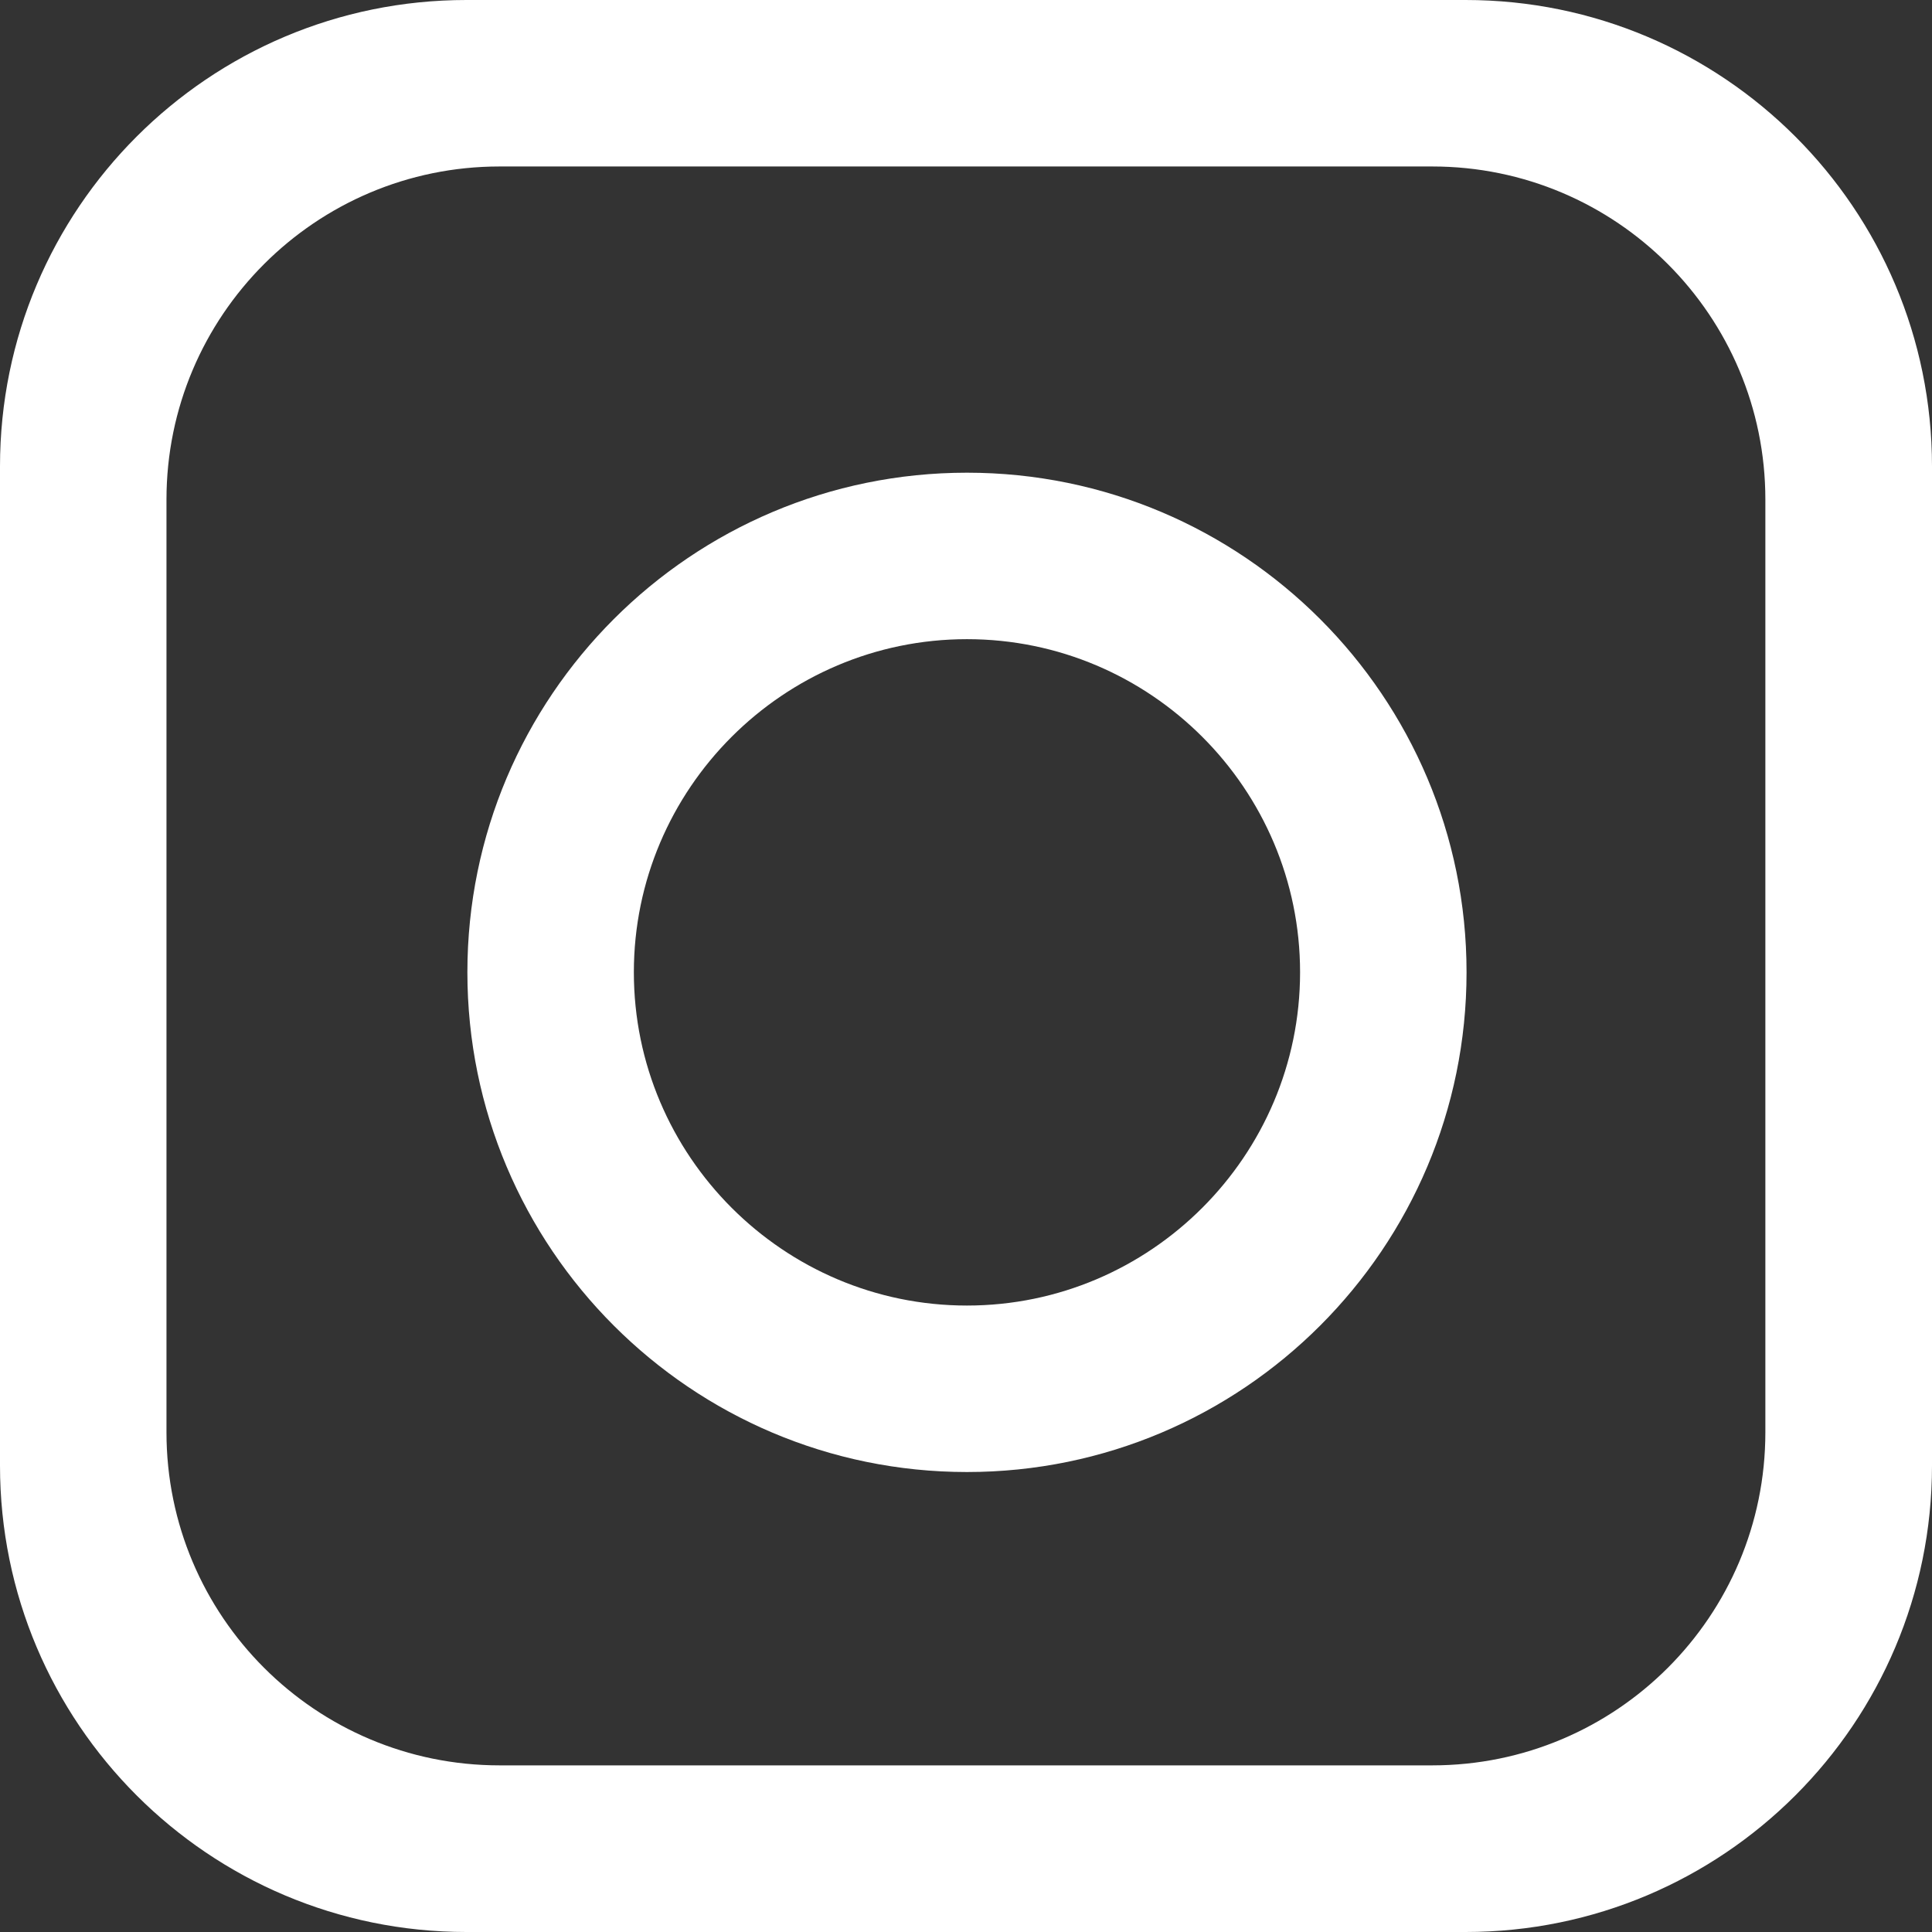
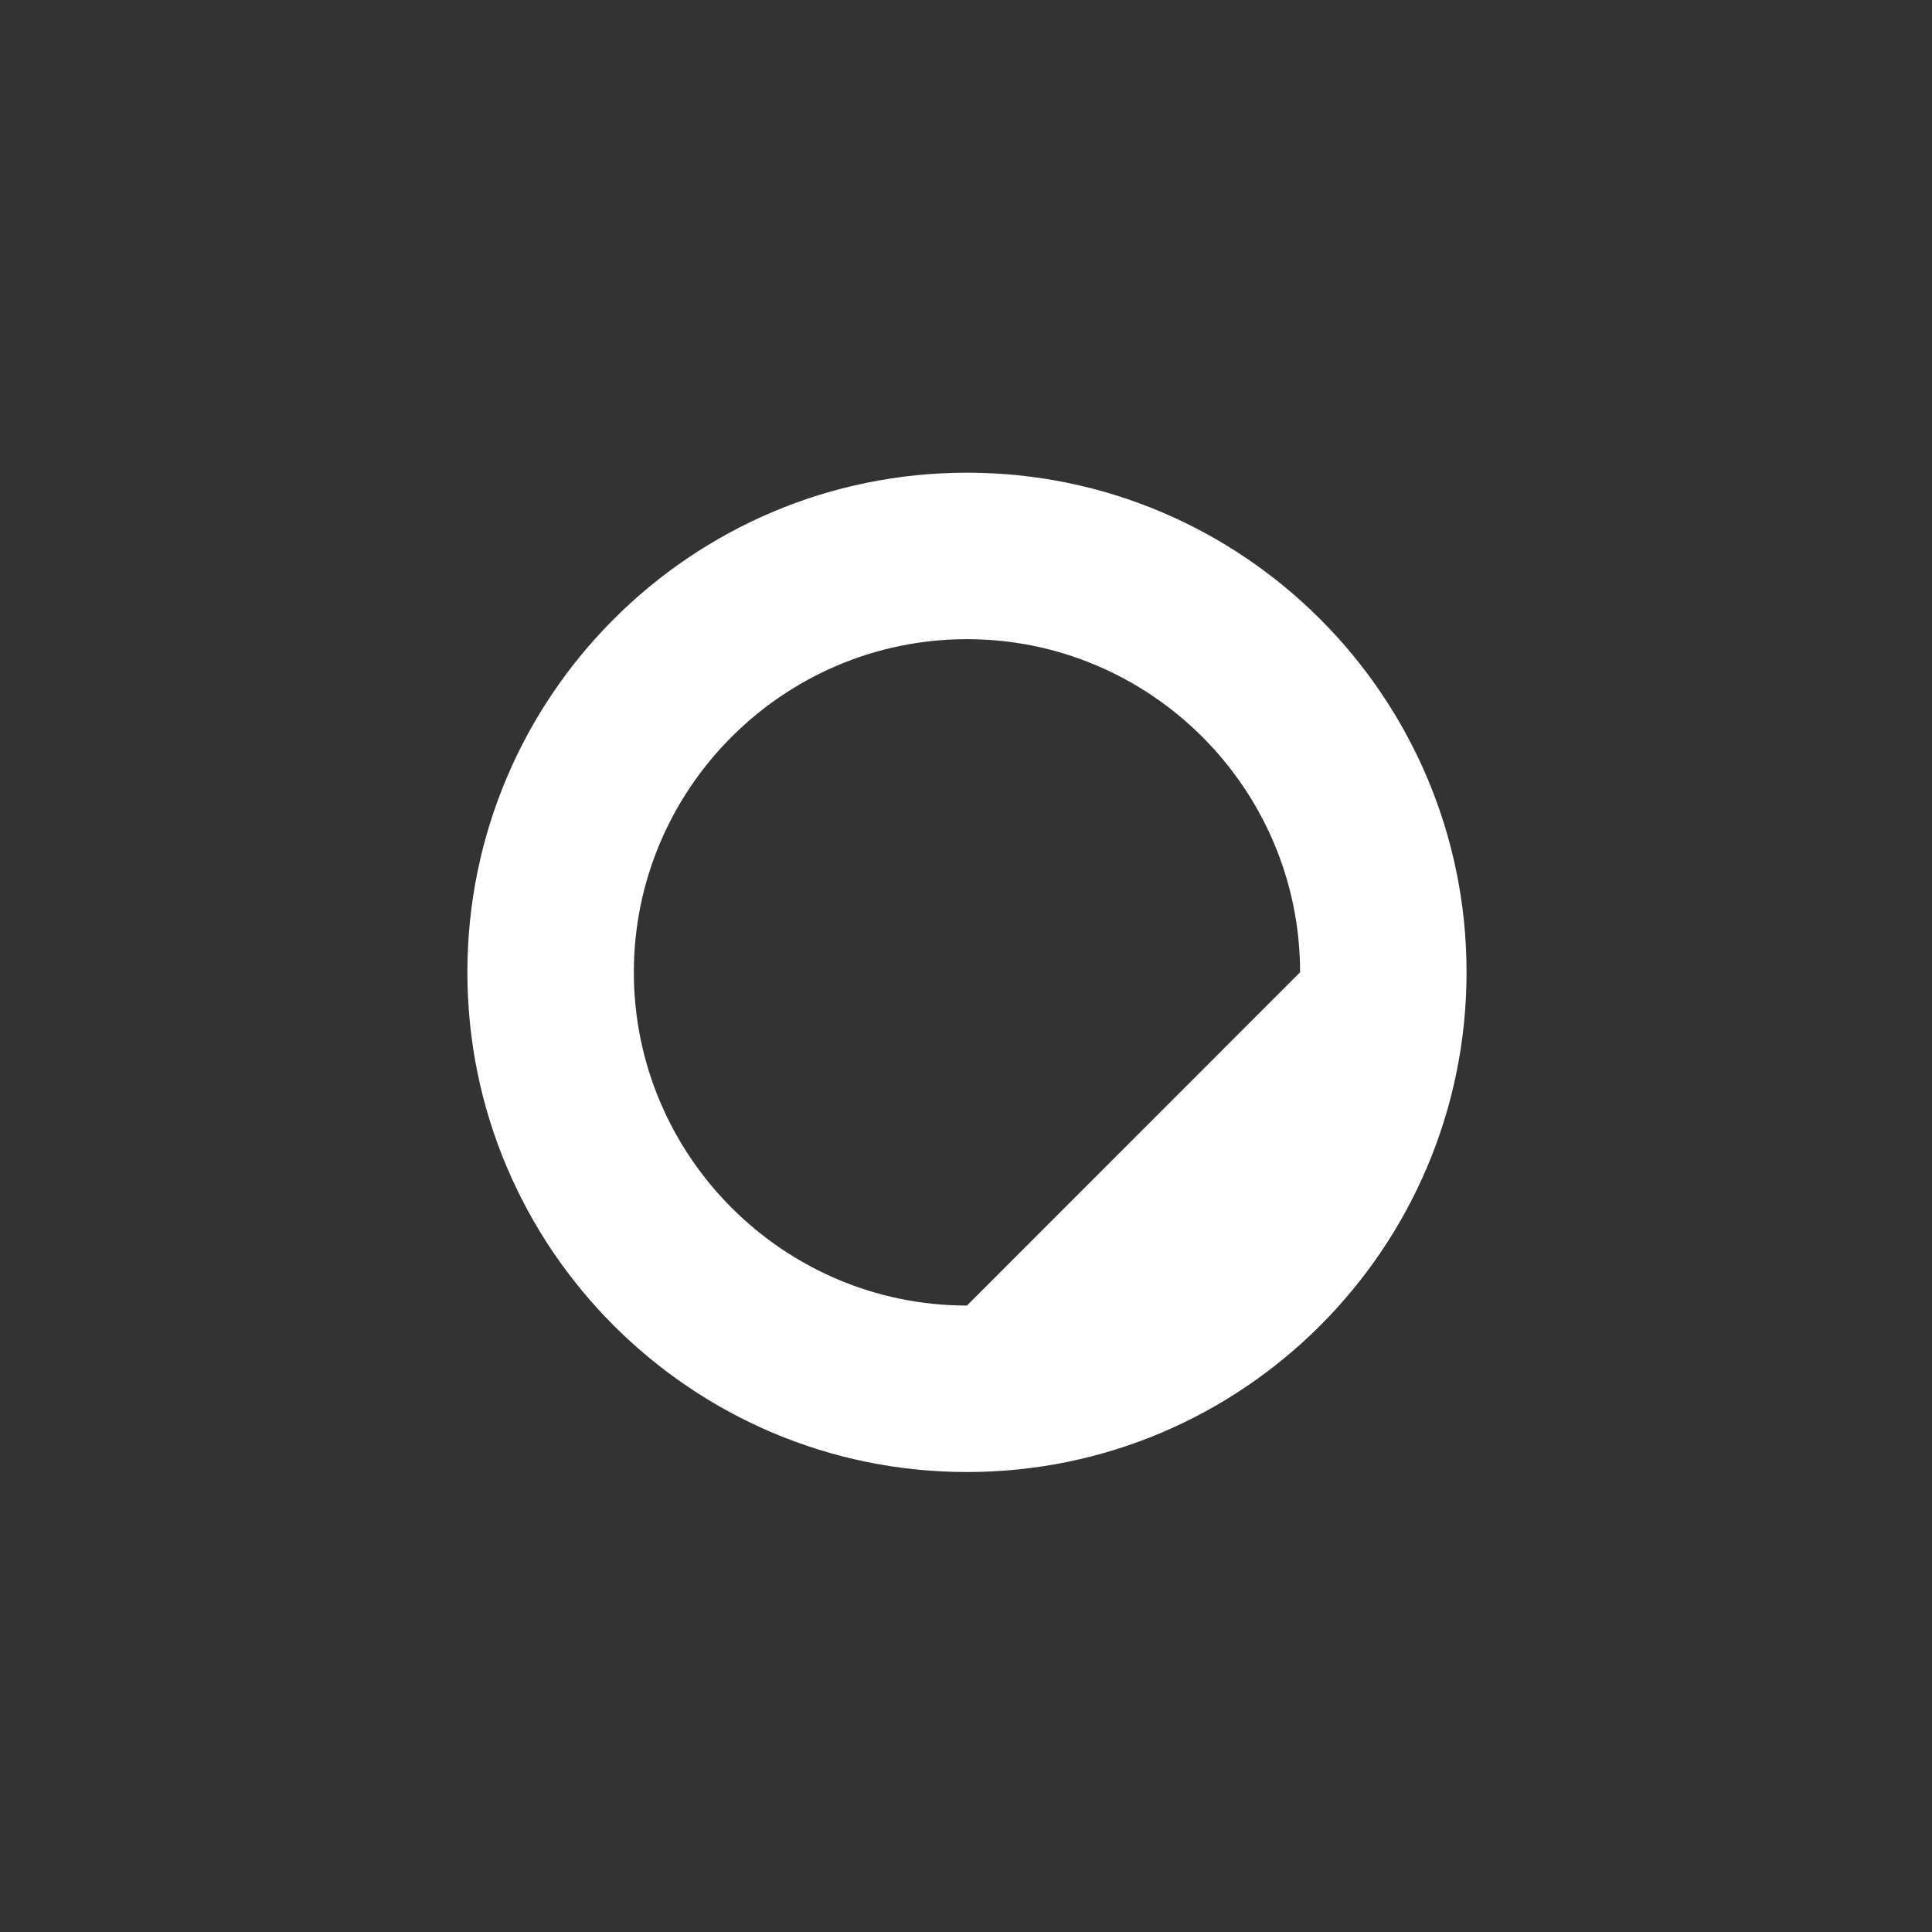
<svg xmlns="http://www.w3.org/2000/svg" width="12" height="12" viewBox="0 0 12 12" fill="none">
  <rect x="0" y="0" width="12" height="12" fill="#333333" stroke="none" />
-   <path d="M9.103 0H2.897C1.297 0 0 1.297 0 2.897V9.103C0 10.703 1.297 12 2.897 12H9.103C10.703 12 12 10.703 12 9.103V2.897C12 1.297 10.703 0 9.103 0ZM10.965 8.896C10.965 10.039 10.039 10.965 8.896 10.965H3.103C1.961 10.965 1.034 10.039 1.034 8.896V3.103C1.034 1.961 1.961 1.034 3.103 1.034H8.896C10.039 1.034 10.965 1.961 10.965 3.103V8.896Z" fill="white" />
-   <path d="M6.006 2.936C4.293 2.936 2.903 4.327 2.903 6.039C2.903 7.752 4.293 9.143 6.006 9.143C7.719 9.143 9.109 7.752 9.109 6.039C9.109 4.327 7.719 2.936 6.006 2.936ZM6.006 8.109C4.866 8.109 3.937 7.179 3.937 6.039C3.937 4.899 4.866 3.97 6.006 3.97C7.146 3.97 8.075 4.899 8.075 6.039C8.075 7.179 7.146 8.109 6.006 8.109Z" fill="white" />
+   <path d="M6.006 2.936C4.293 2.936 2.903 4.327 2.903 6.039C2.903 7.752 4.293 9.143 6.006 9.143C7.719 9.143 9.109 7.752 9.109 6.039C9.109 4.327 7.719 2.936 6.006 2.936ZM6.006 8.109C4.866 8.109 3.937 7.179 3.937 6.039C3.937 4.899 4.866 3.97 6.006 3.97C7.146 3.97 8.075 4.899 8.075 6.039Z" fill="white" />
</svg>